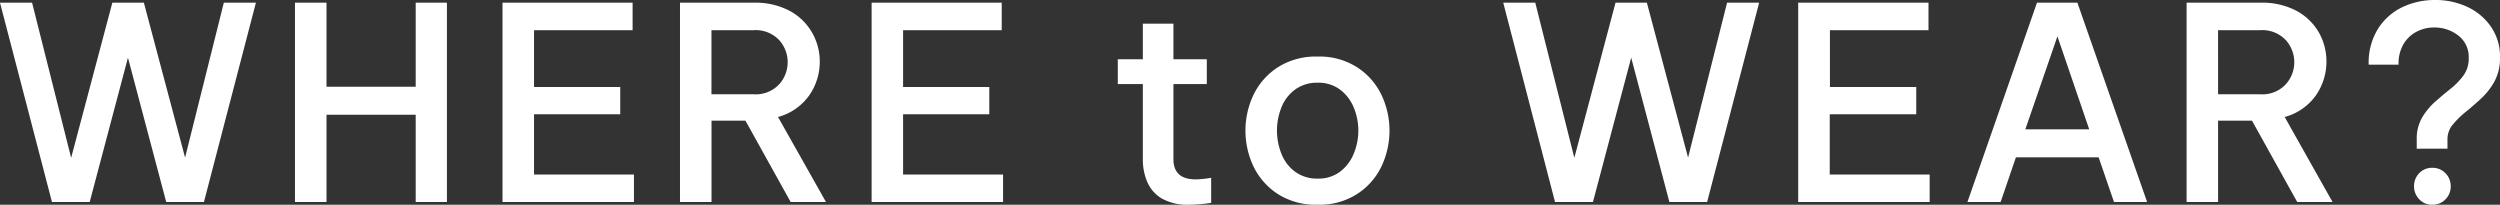
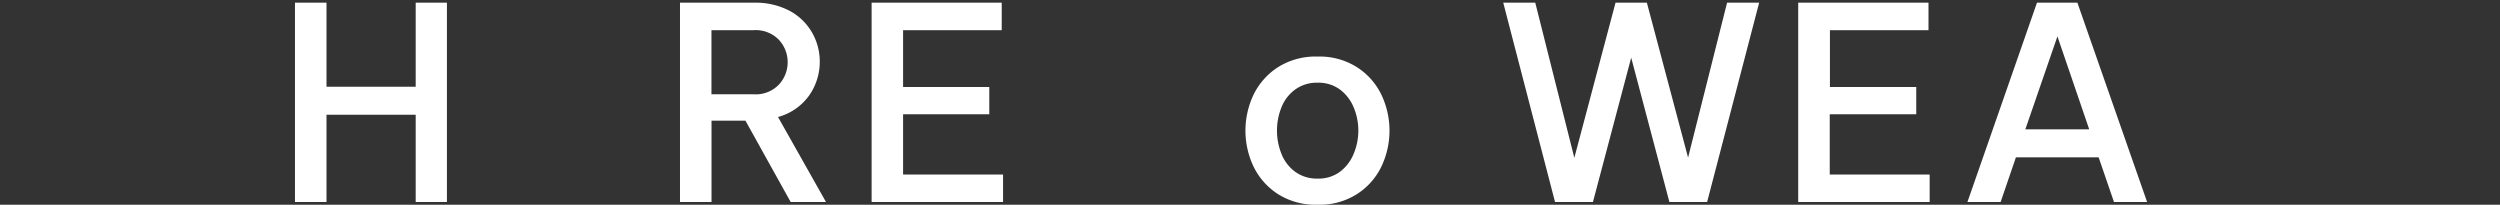
<svg xmlns="http://www.w3.org/2000/svg" viewBox="0 0 408.35 33.44">
  <rect x="0" y="0" width="408.35" height="33.44" fill="#333333" stroke="none" />
  <defs>
    <style>.cls-1{fill:#fff;}</style>
  </defs>
  <g id="レイヤー_2" data-name="レイヤー 2">
    <g id="レイヤー_1-2" data-name="レイヤー 1">
-       <path class="cls-1" d="M8.49,33,0,.44H5.24l6.38,25.34L18.35.44H23.5l6.73,25.3L36.56.44H41.8L33.31,33H27.15L20.9,9.42,14.65,33Z" />
      <path class="cls-1" d="M48.18,33V.44h5.15V14.17H67.9V.44H73V33H67.9V18.74H53.33V33Z" />
-       <path class="cls-1" d="M82.08,33V.44h21.25V4.93H87.23v9.28h14.08v4.45H87.23v9.85h16.32V33Z" />
      <path class="cls-1" d="M111.07,33V.44h12.1A11.9,11.9,0,0,1,129,1.78a9.26,9.26,0,0,1,3.63,3.52A9.46,9.46,0,0,1,133.9,10a9.56,9.56,0,0,1-1.73,5.59,9.18,9.18,0,0,1-5.09,3.52L134.92,33h-5.77l-7.39-13.29h-5.54V33Zm12-28.07h-6.86V15.4h6.86a5.23,5.23,0,0,0,4.18-1.61,5.38,5.38,0,0,0,0-7.26A5.26,5.26,0,0,0,123.08,4.93Z" />
      <path class="cls-1" d="M142.37,33V.44h21.25V4.93H147.51v9.28h14.08v4.45H147.51v9.85h16.33V33Z" />
-       <path class="cls-1" d="M194.24,33.44a8.54,8.54,0,0,1-4.44-1,5.76,5.76,0,0,1-2.4-2.71,9.28,9.28,0,0,1-.73-3.67V13.73h-4.09V9.68h4.09V3.87h5V9.68h5.45v4.05h-5.45V26q0,3.3,3.65,3.3a16.86,16.86,0,0,0,2.51-.26v4.09A23.68,23.68,0,0,1,194.24,33.44Z" />
      <path class="cls-1" d="M215.22,33.44a11.49,11.49,0,0,1-6.45-1.72,11.11,11.11,0,0,1-4-4.48,13.66,13.66,0,0,1,0-11.8,11.11,11.11,0,0,1,4-4.48,11.49,11.49,0,0,1,6.45-1.72,11.37,11.37,0,0,1,6.4,1.72,11,11,0,0,1,4,4.48,13.66,13.66,0,0,1,0,11.8,11,11,0,0,1-4,4.48A11.37,11.37,0,0,1,215.22,33.44Zm0-4.27a5.85,5.85,0,0,0,3.63-1.1,6.91,6.91,0,0,0,2.24-2.9,9.84,9.84,0,0,0,0-7.68,6.91,6.91,0,0,0-2.24-2.88,5.91,5.91,0,0,0-3.63-1.1,6,6,0,0,0-3.65,1.1,6.61,6.61,0,0,0-2.24,2.88,10.21,10.21,0,0,0,0,7.68,6.61,6.61,0,0,0,2.24,2.9A6,6,0,0,0,215.22,29.17Z" />
      <path class="cls-1" d="M254,33,245.54.44h5.23l6.38,25.34L263.88.44H269l6.73,25.3L282.1.44h5.24L278.84,33h-6.16L266.44,9.42,260.19,33Z" />
      <path class="cls-1" d="M293.72,33V.44H315V4.93h-16.1v9.28H313v4.45H298.87v9.85h16.32V33Z" />
      <path class="cls-1" d="M321.36,33,332.72.44h6.6L350.71,33H345.3l-2.51-7.3H329.28l-2.5,7.3Zm9.46-11.88h10.43L336.06,5.94Z" />
-       <path class="cls-1" d="M357.16,33V.44h12.1a11.93,11.93,0,0,1,5.87,1.34,9.26,9.26,0,0,1,3.63,3.52A9.46,9.46,0,0,1,380,10a9.63,9.63,0,0,1-1.73,5.59,9.18,9.18,0,0,1-5.09,3.52L381,33h-5.77l-7.39-13.29h-5.54V33Zm12-28.07h-6.86V15.4h6.86a5.23,5.23,0,0,0,4.18-1.61,5.38,5.38,0,0,0,0-7.26A5.26,5.26,0,0,0,369.17,4.93Z" />
-       <path class="cls-1" d="M394.75,24.29v-1.5a6.9,6.9,0,0,1,.86-3.56,10.94,10.94,0,0,1,2.11-2.58c.84-.74,1.68-1.45,2.53-2.13a11.37,11.37,0,0,0,2.14-2.2,4.69,4.69,0,0,0,.85-2.82,4.41,4.41,0,0,0-1.69-3.69,6.3,6.3,0,0,0-4-1.32,6.11,6.11,0,0,0-2.77.66,5.38,5.38,0,0,0-2.16,2,6.31,6.31,0,0,0-.84,3.41h-4.88a10.49,10.49,0,0,1,1.56-5.92,9.64,9.64,0,0,1,4-3.5A12.35,12.35,0,0,1,397.74,0,12.22,12.22,0,0,1,403,1.12a9.56,9.56,0,0,1,3.87,3.24,8.47,8.47,0,0,1,1.48,5,8,8,0,0,1-.88,3.9,11.08,11.08,0,0,1-2.16,2.79q-1.28,1.19-2.55,2.22a14.61,14.61,0,0,0-2.13,2.09,3.7,3.7,0,0,0-.86,2.42v1.5Zm2.55,9.15a2.8,2.8,0,0,1-2.15-.9,3,3,0,0,1-.84-2.09,3,3,0,0,1,.84-2.16,2.86,2.86,0,0,1,2.15-.88,2.9,2.9,0,0,1,2.14.88,3,3,0,0,1,.86,2.16,2.93,2.93,0,0,1-.86,2.11A2.86,2.86,0,0,1,397.3,33.44Z" />
    </g>
  </g>
</svg>